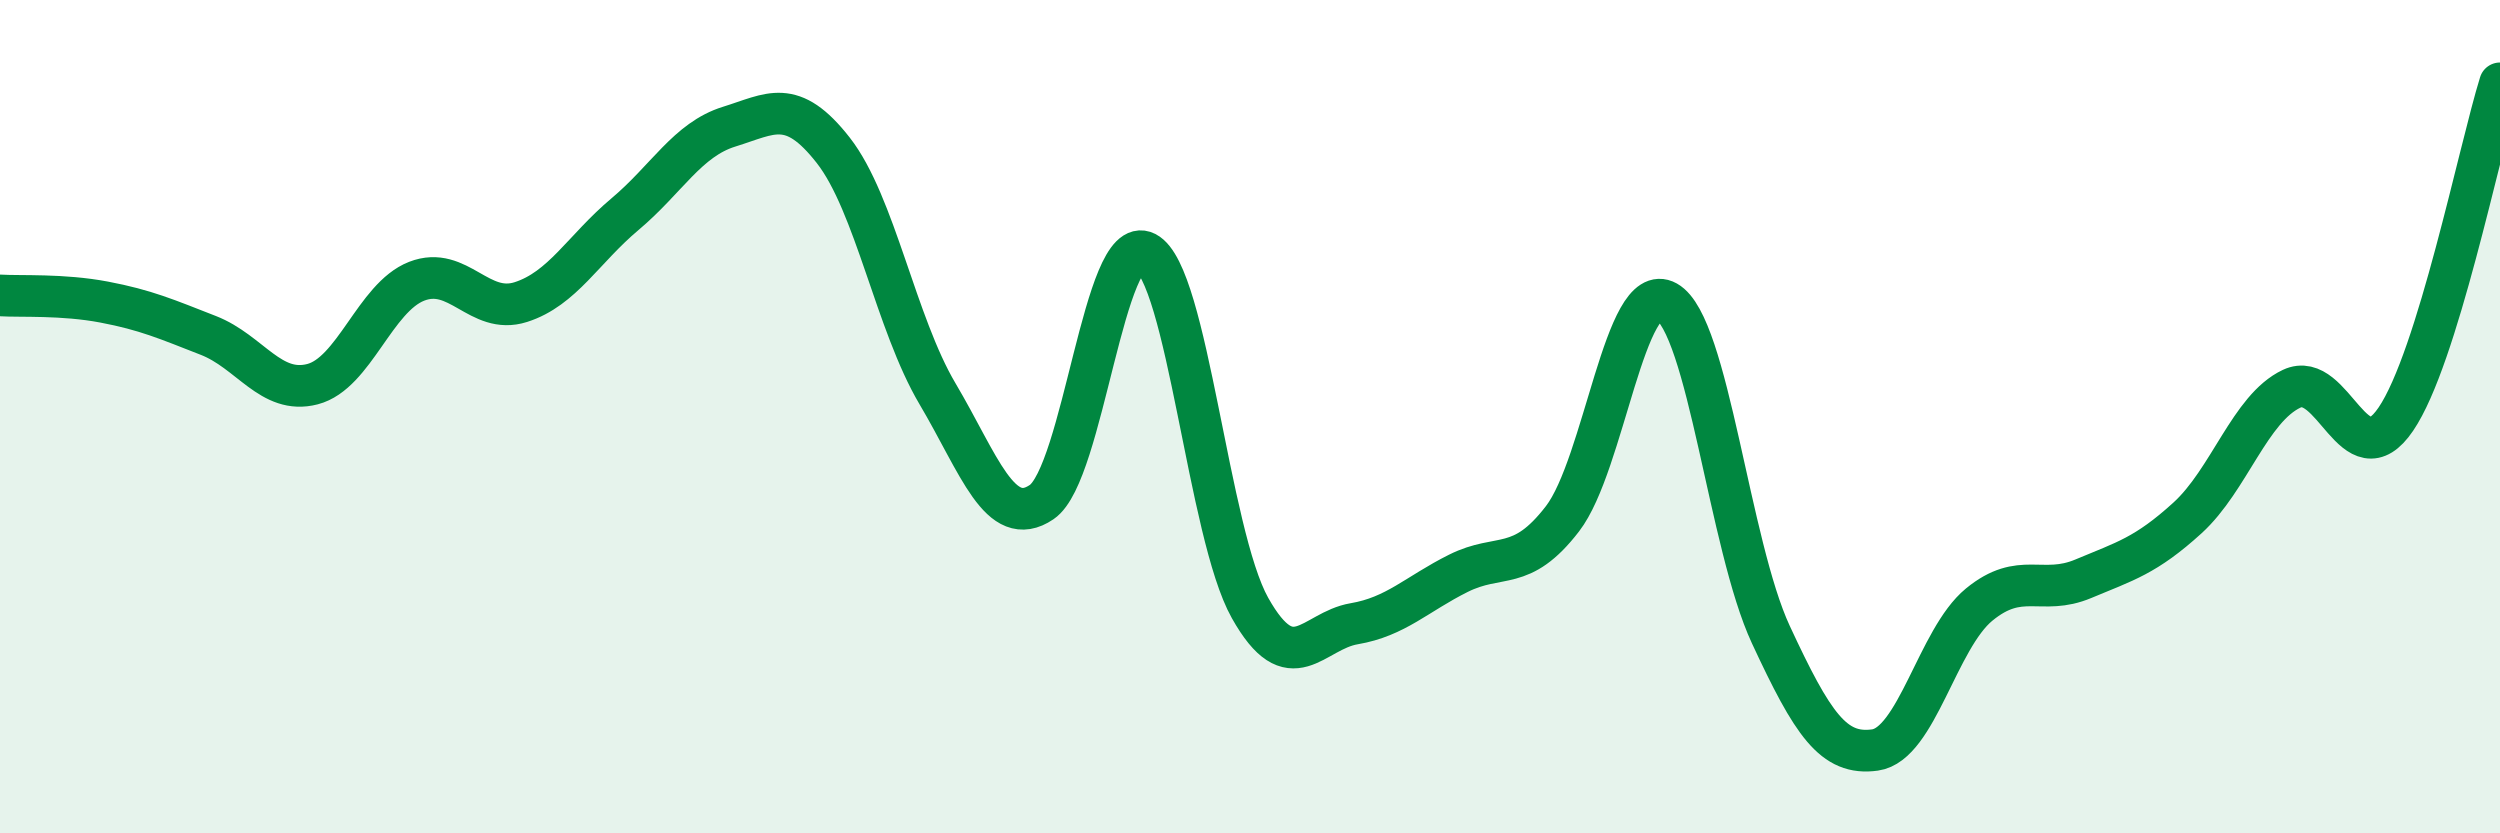
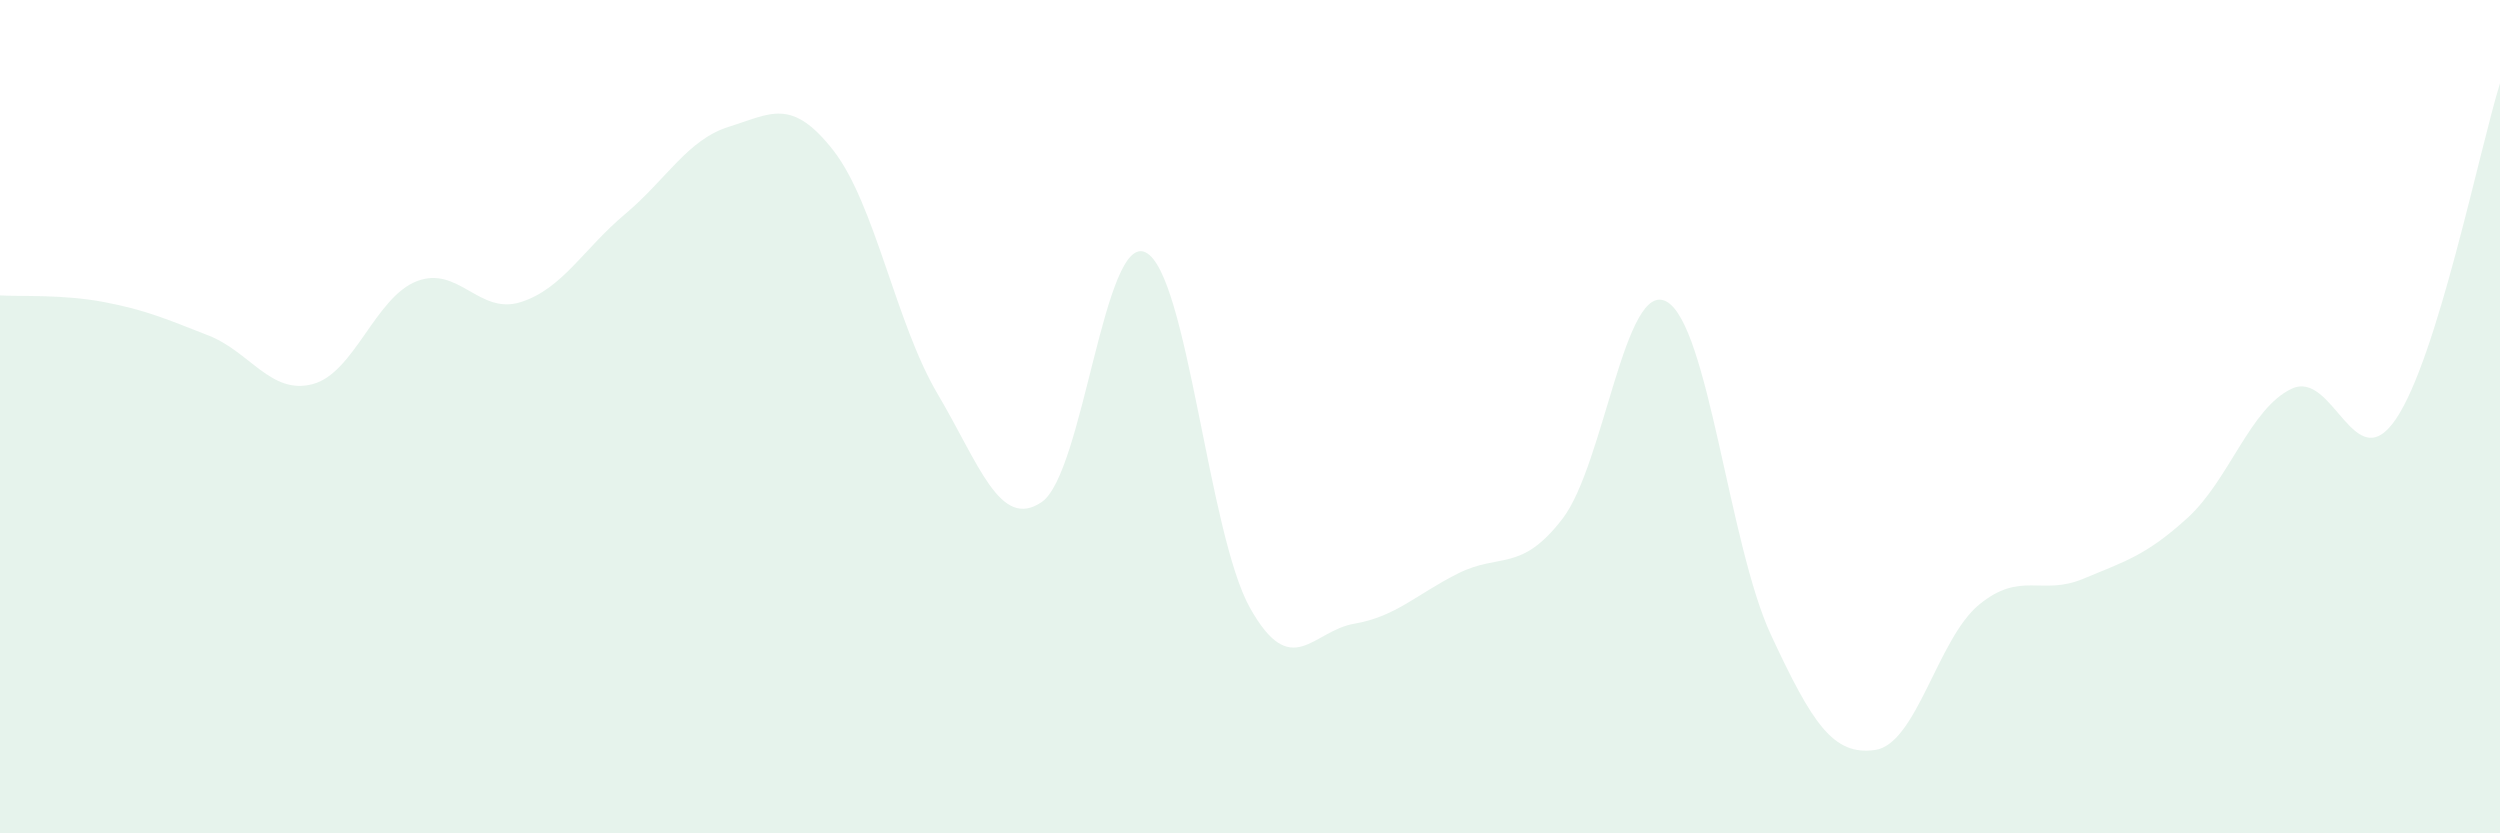
<svg xmlns="http://www.w3.org/2000/svg" width="60" height="20" viewBox="0 0 60 20">
  <path d="M 0,7.09 C 0.5,7.12 1.5,7.06 2.5,7.25 C 3.5,7.44 4,7.66 5,8.05 C 6,8.44 6.5,9.48 7.5,9.22 C 8.5,8.96 9,7.14 10,6.75 C 11,6.36 11.5,7.57 12.5,7.25 C 13.5,6.93 14,5.98 15,5.14 C 16,4.3 16.5,3.35 17.5,3.04 C 18.5,2.73 19,2.33 20,3.61 C 21,4.89 21.5,7.76 22.5,9.45 C 23.5,11.14 24,12.73 25,12.05 C 26,11.37 26.5,5.55 27.5,6.06 C 28.5,6.57 29,12.81 30,14.59 C 31,16.37 31.5,15.14 32.5,14.97 C 33.5,14.8 34,14.26 35,13.76 C 36,13.26 36.5,13.75 37.5,12.45 C 38.5,11.15 39,6.68 40,7.24 C 41,7.8 41.5,13.08 42.5,15.23 C 43.5,17.38 44,18.14 45,18 C 46,17.86 46.5,15.33 47.5,14.51 C 48.5,13.69 49,14.31 50,13.89 C 51,13.47 51.5,13.34 52.5,12.43 C 53.5,11.52 54,9.8 55,9.33 C 56,8.86 56.5,11.53 57.5,10.06 C 58.5,8.59 59.5,3.61 60,2L60 20L0 20Z" fill="#008740" opacity="0.1" stroke-linecap="round" stroke-linejoin="round" />
-   <path d="M 0,7.09 C 0.5,7.12 1.5,7.06 2.5,7.25 C 3.5,7.44 4,7.66 5,8.05 C 6,8.44 6.5,9.48 7.5,9.22 C 8.5,8.96 9,7.14 10,6.75 C 11,6.36 11.5,7.57 12.5,7.25 C 13.5,6.93 14,5.98 15,5.14 C 16,4.3 16.5,3.35 17.5,3.04 C 18.5,2.73 19,2.33 20,3.61 C 21,4.89 21.5,7.76 22.5,9.45 C 23.5,11.14 24,12.73 25,12.05 C 26,11.37 26.5,5.55 27.5,6.06 C 28.5,6.57 29,12.81 30,14.59 C 31,16.37 31.5,15.14 32.5,14.97 C 33.5,14.8 34,14.26 35,13.76 C 36,13.26 36.5,13.75 37.5,12.45 C 38.5,11.15 39,6.68 40,7.24 C 41,7.8 41.5,13.08 42.5,15.23 C 43.5,17.38 44,18.14 45,18 C 46,17.86 46.5,15.33 47.5,14.51 C 48.5,13.69 49,14.31 50,13.89 C 51,13.47 51.5,13.34 52.5,12.43 C 53.5,11.52 54,9.8 55,9.33 C 56,8.86 56.5,11.53 57.5,10.06 C 58.5,8.59 59.5,3.61 60,2" stroke="#008740" stroke-width="1" fill="none" stroke-linecap="round" stroke-linejoin="round" />
</svg>